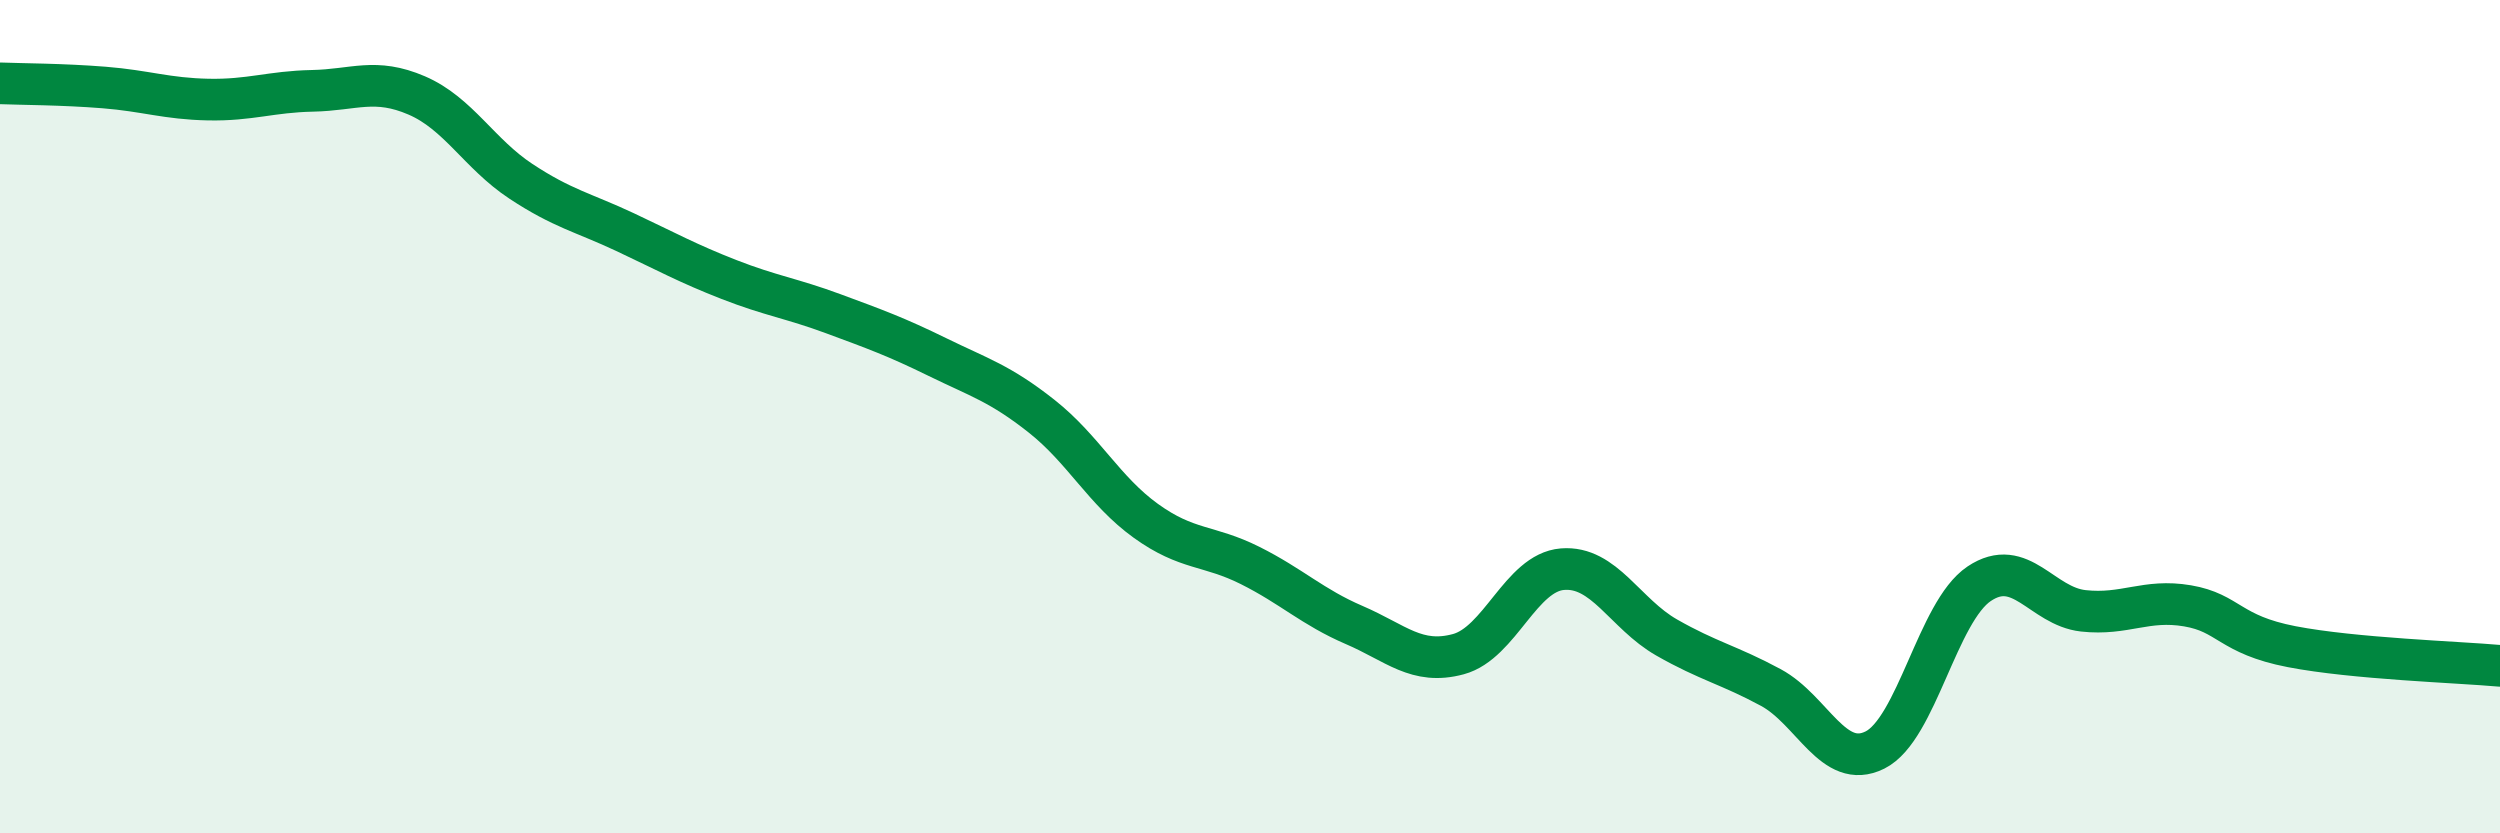
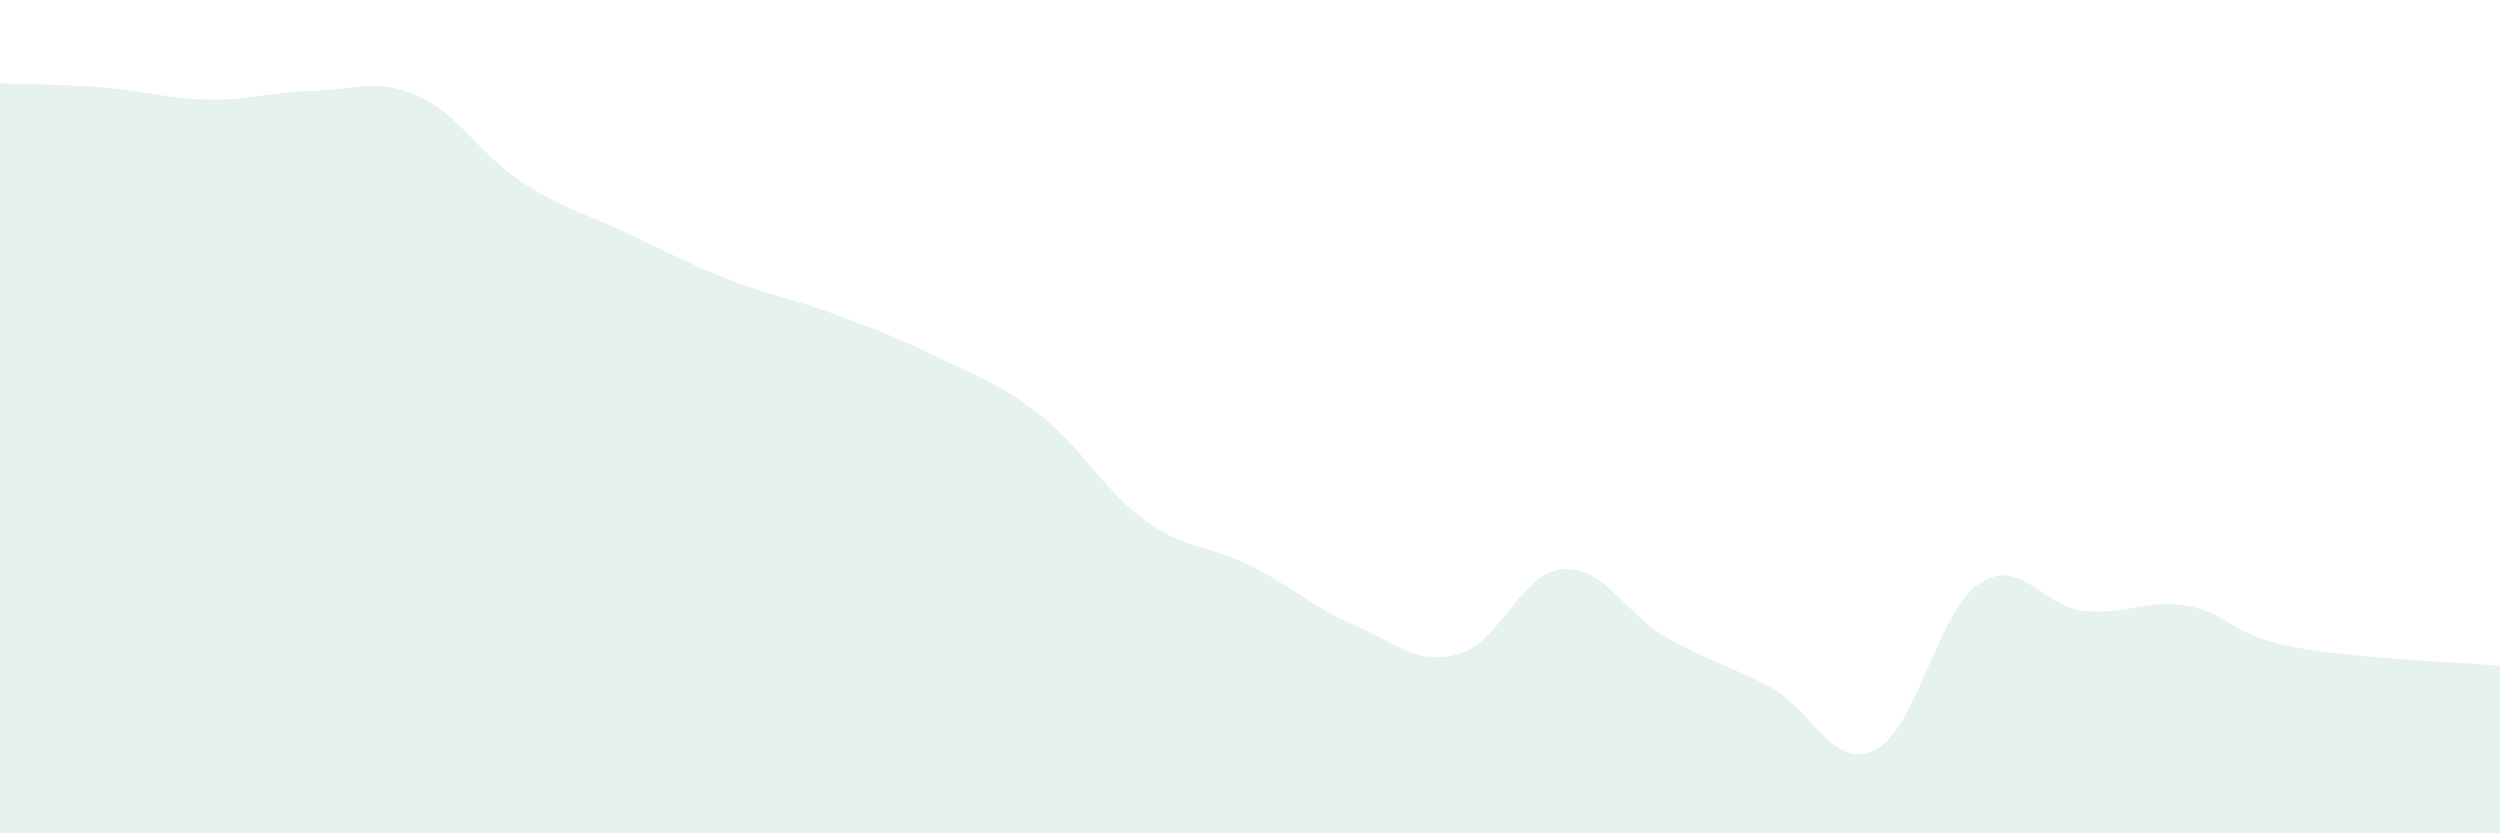
<svg xmlns="http://www.w3.org/2000/svg" width="60" height="20" viewBox="0 0 60 20">
  <path d="M 0,2 C 0.5,2.02 1.5,2.02 2.5,2.1 C 3.5,2.18 4,2.37 5,2.39 C 6,2.41 6.5,2.2 7.5,2.18 C 8.5,2.16 9,1.86 10,2.29 C 11,2.72 11.5,3.69 12.5,4.35 C 13.5,5.01 14,5.1 15,5.57 C 16,6.04 16.5,6.32 17.5,6.71 C 18.5,7.1 19,7.16 20,7.53 C 21,7.9 21.5,8.08 22.5,8.57 C 23.5,9.06 24,9.2 25,9.99 C 26,10.78 26.5,11.78 27.5,12.5 C 28.5,13.22 29,13.07 30,13.57 C 31,14.07 31.5,14.57 32.5,15 C 33.5,15.43 34,15.97 35,15.7 C 36,15.43 36.5,13.74 37.5,13.66 C 38.5,13.58 39,14.73 40,15.3 C 41,15.87 41.5,15.96 42.5,16.5 C 43.5,17.04 44,18.5 45,18 C 46,17.5 46.5,14.68 47.5,14.01 C 48.5,13.34 49,14.55 50,14.66 C 51,14.77 51.5,14.37 52.5,14.54 C 53.5,14.71 53.5,15.23 55,15.52 C 56.5,15.81 59,15.89 60,15.98L60 20L0 20Z" fill="#008740" opacity="0.1" stroke-linecap="round" stroke-linejoin="round" />
-   <path d="M 0,2 C 0.5,2.02 1.5,2.02 2.5,2.1 C 3.5,2.18 4,2.37 5,2.39 C 6,2.41 6.5,2.2 7.5,2.18 C 8.5,2.16 9,1.86 10,2.29 C 11,2.72 11.5,3.69 12.5,4.35 C 13.5,5.01 14,5.1 15,5.57 C 16,6.04 16.5,6.32 17.5,6.71 C 18.5,7.1 19,7.16 20,7.53 C 21,7.9 21.5,8.08 22.5,8.57 C 23.5,9.06 24,9.2 25,9.99 C 26,10.78 26.5,11.78 27.5,12.5 C 28.5,13.22 29,13.07 30,13.57 C 31,14.07 31.5,14.57 32.5,15 C 33.5,15.43 34,15.97 35,15.7 C 36,15.43 36.5,13.74 37.5,13.66 C 38.5,13.58 39,14.73 40,15.3 C 41,15.87 41.5,15.96 42.5,16.5 C 43.5,17.04 44,18.5 45,18 C 46,17.5 46.5,14.68 47.5,14.01 C 48.5,13.34 49,14.55 50,14.66 C 51,14.77 51.5,14.37 52.5,14.54 C 53.5,14.71 53.5,15.23 55,15.52 C 56.5,15.81 59,15.89 60,15.98" stroke="#008740" stroke-width="1" fill="none" stroke-linecap="round" stroke-linejoin="round" />
</svg>